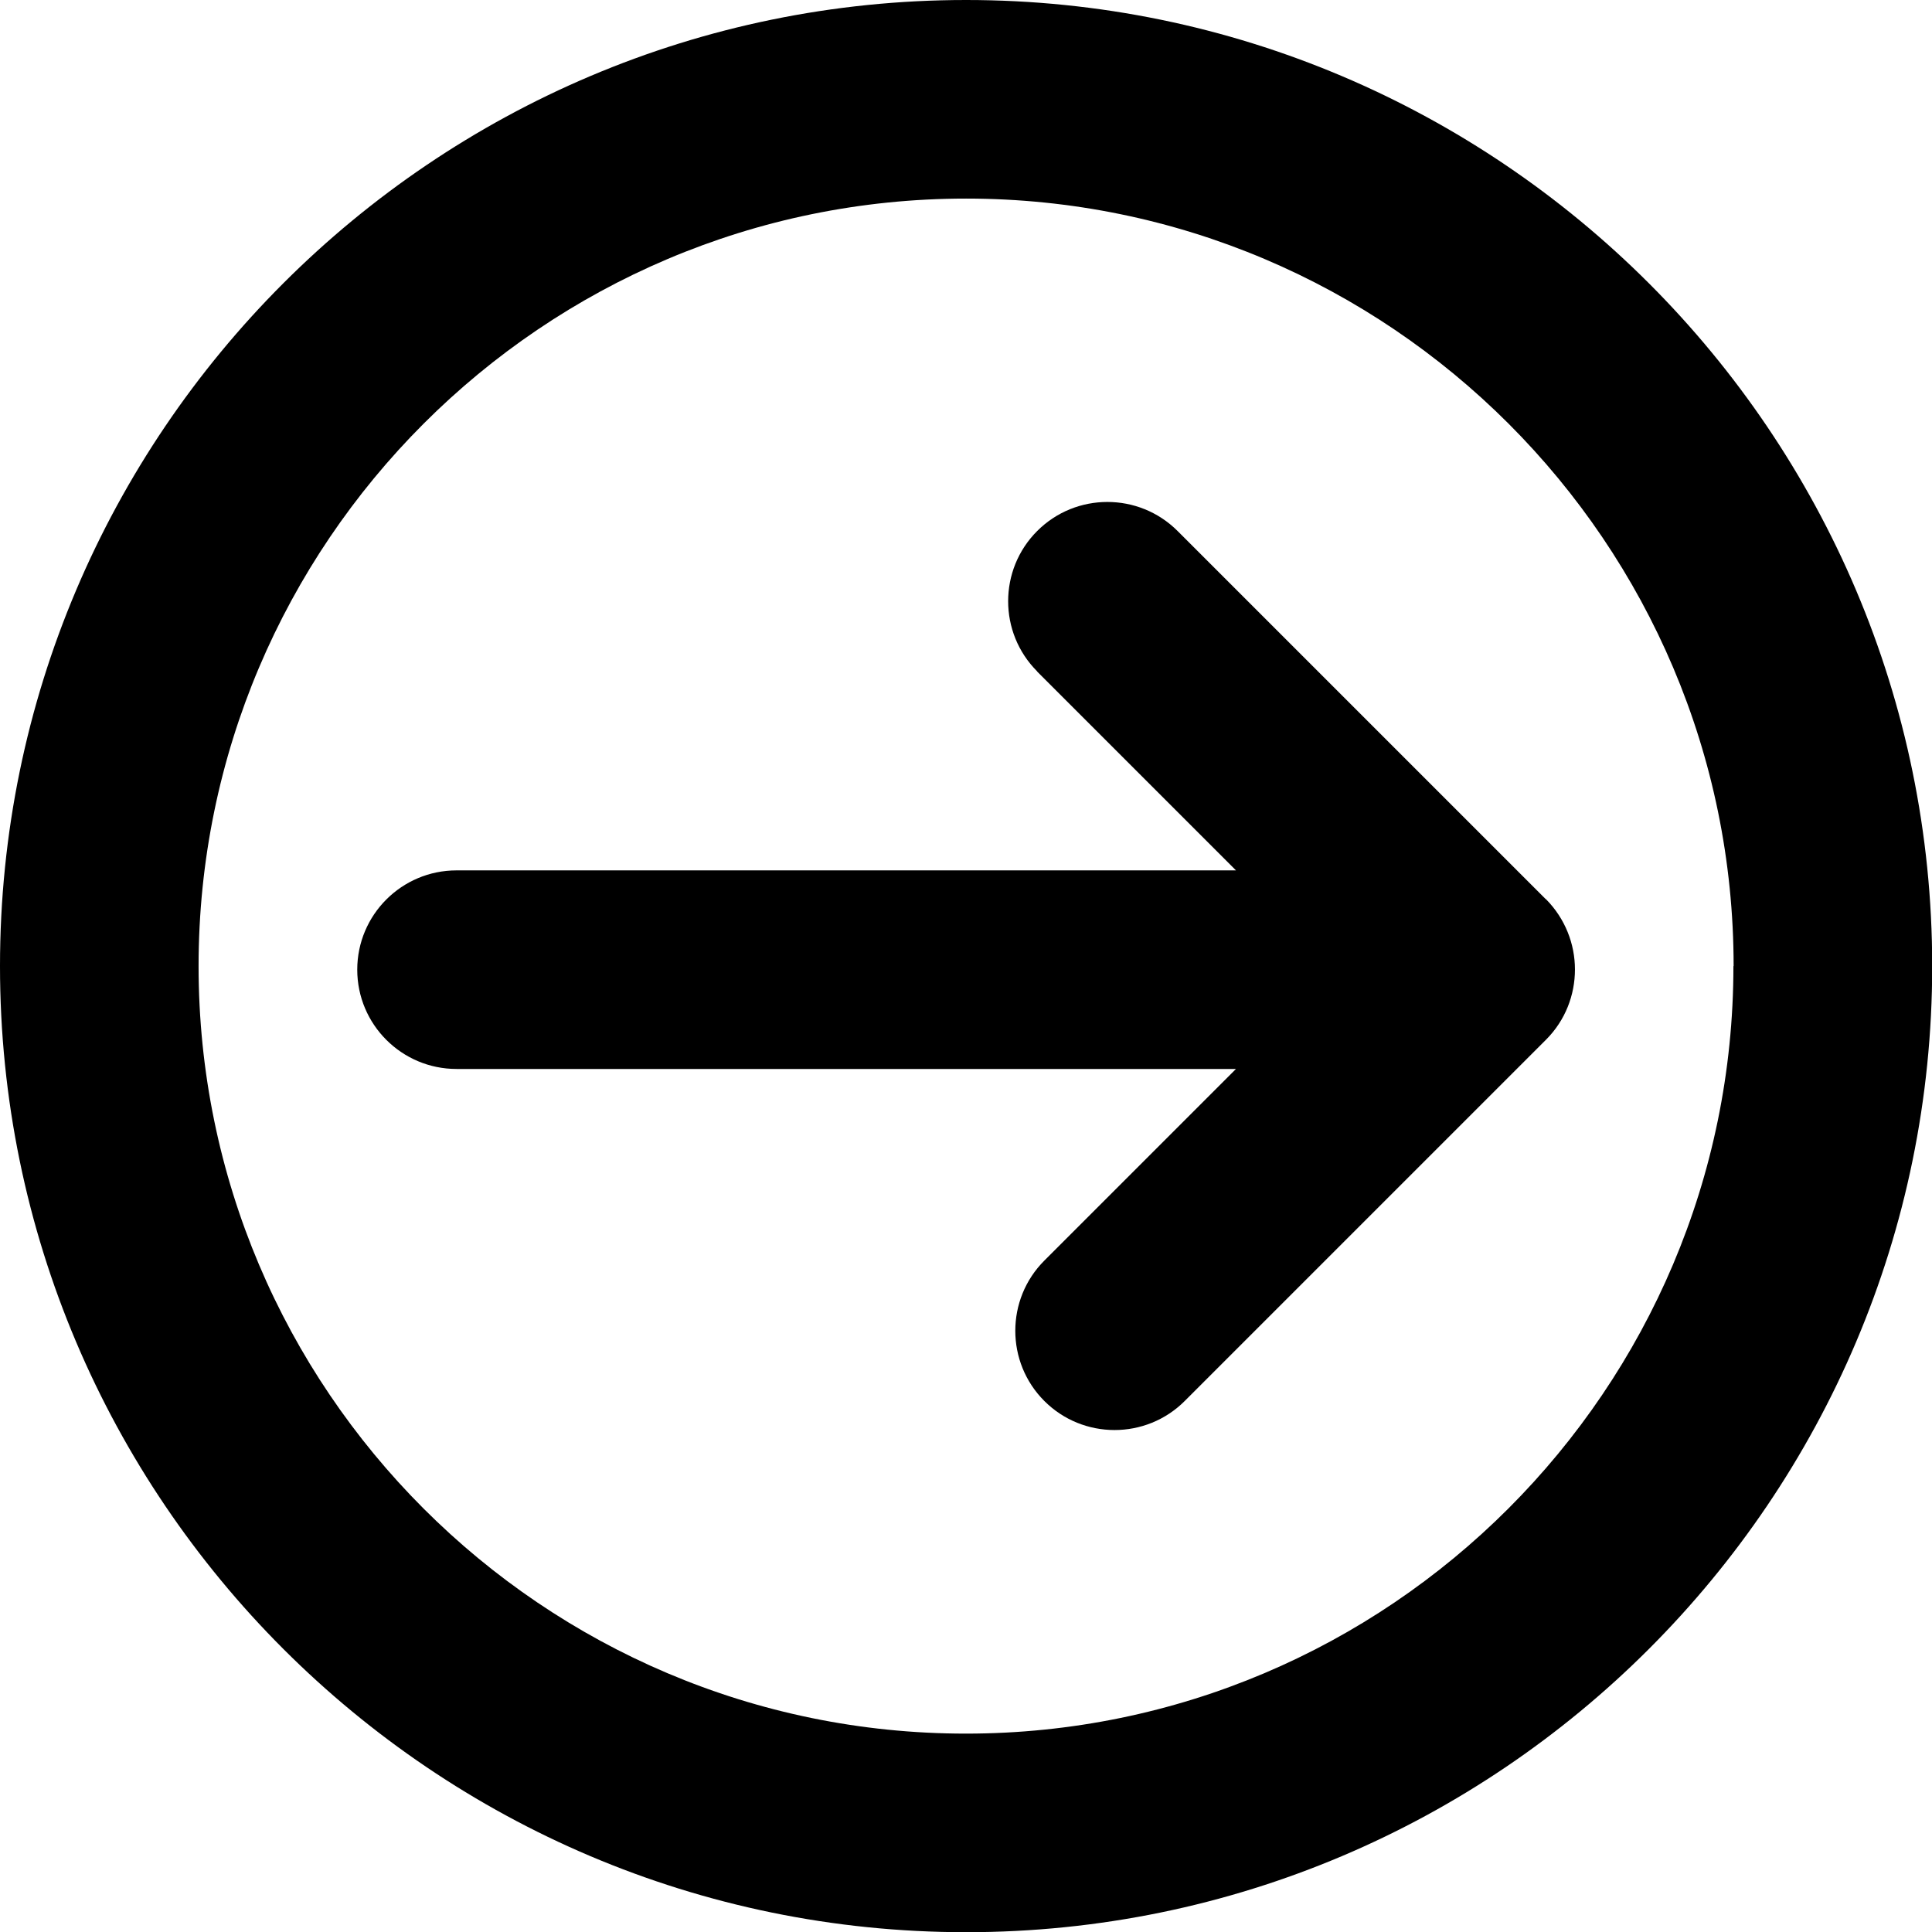
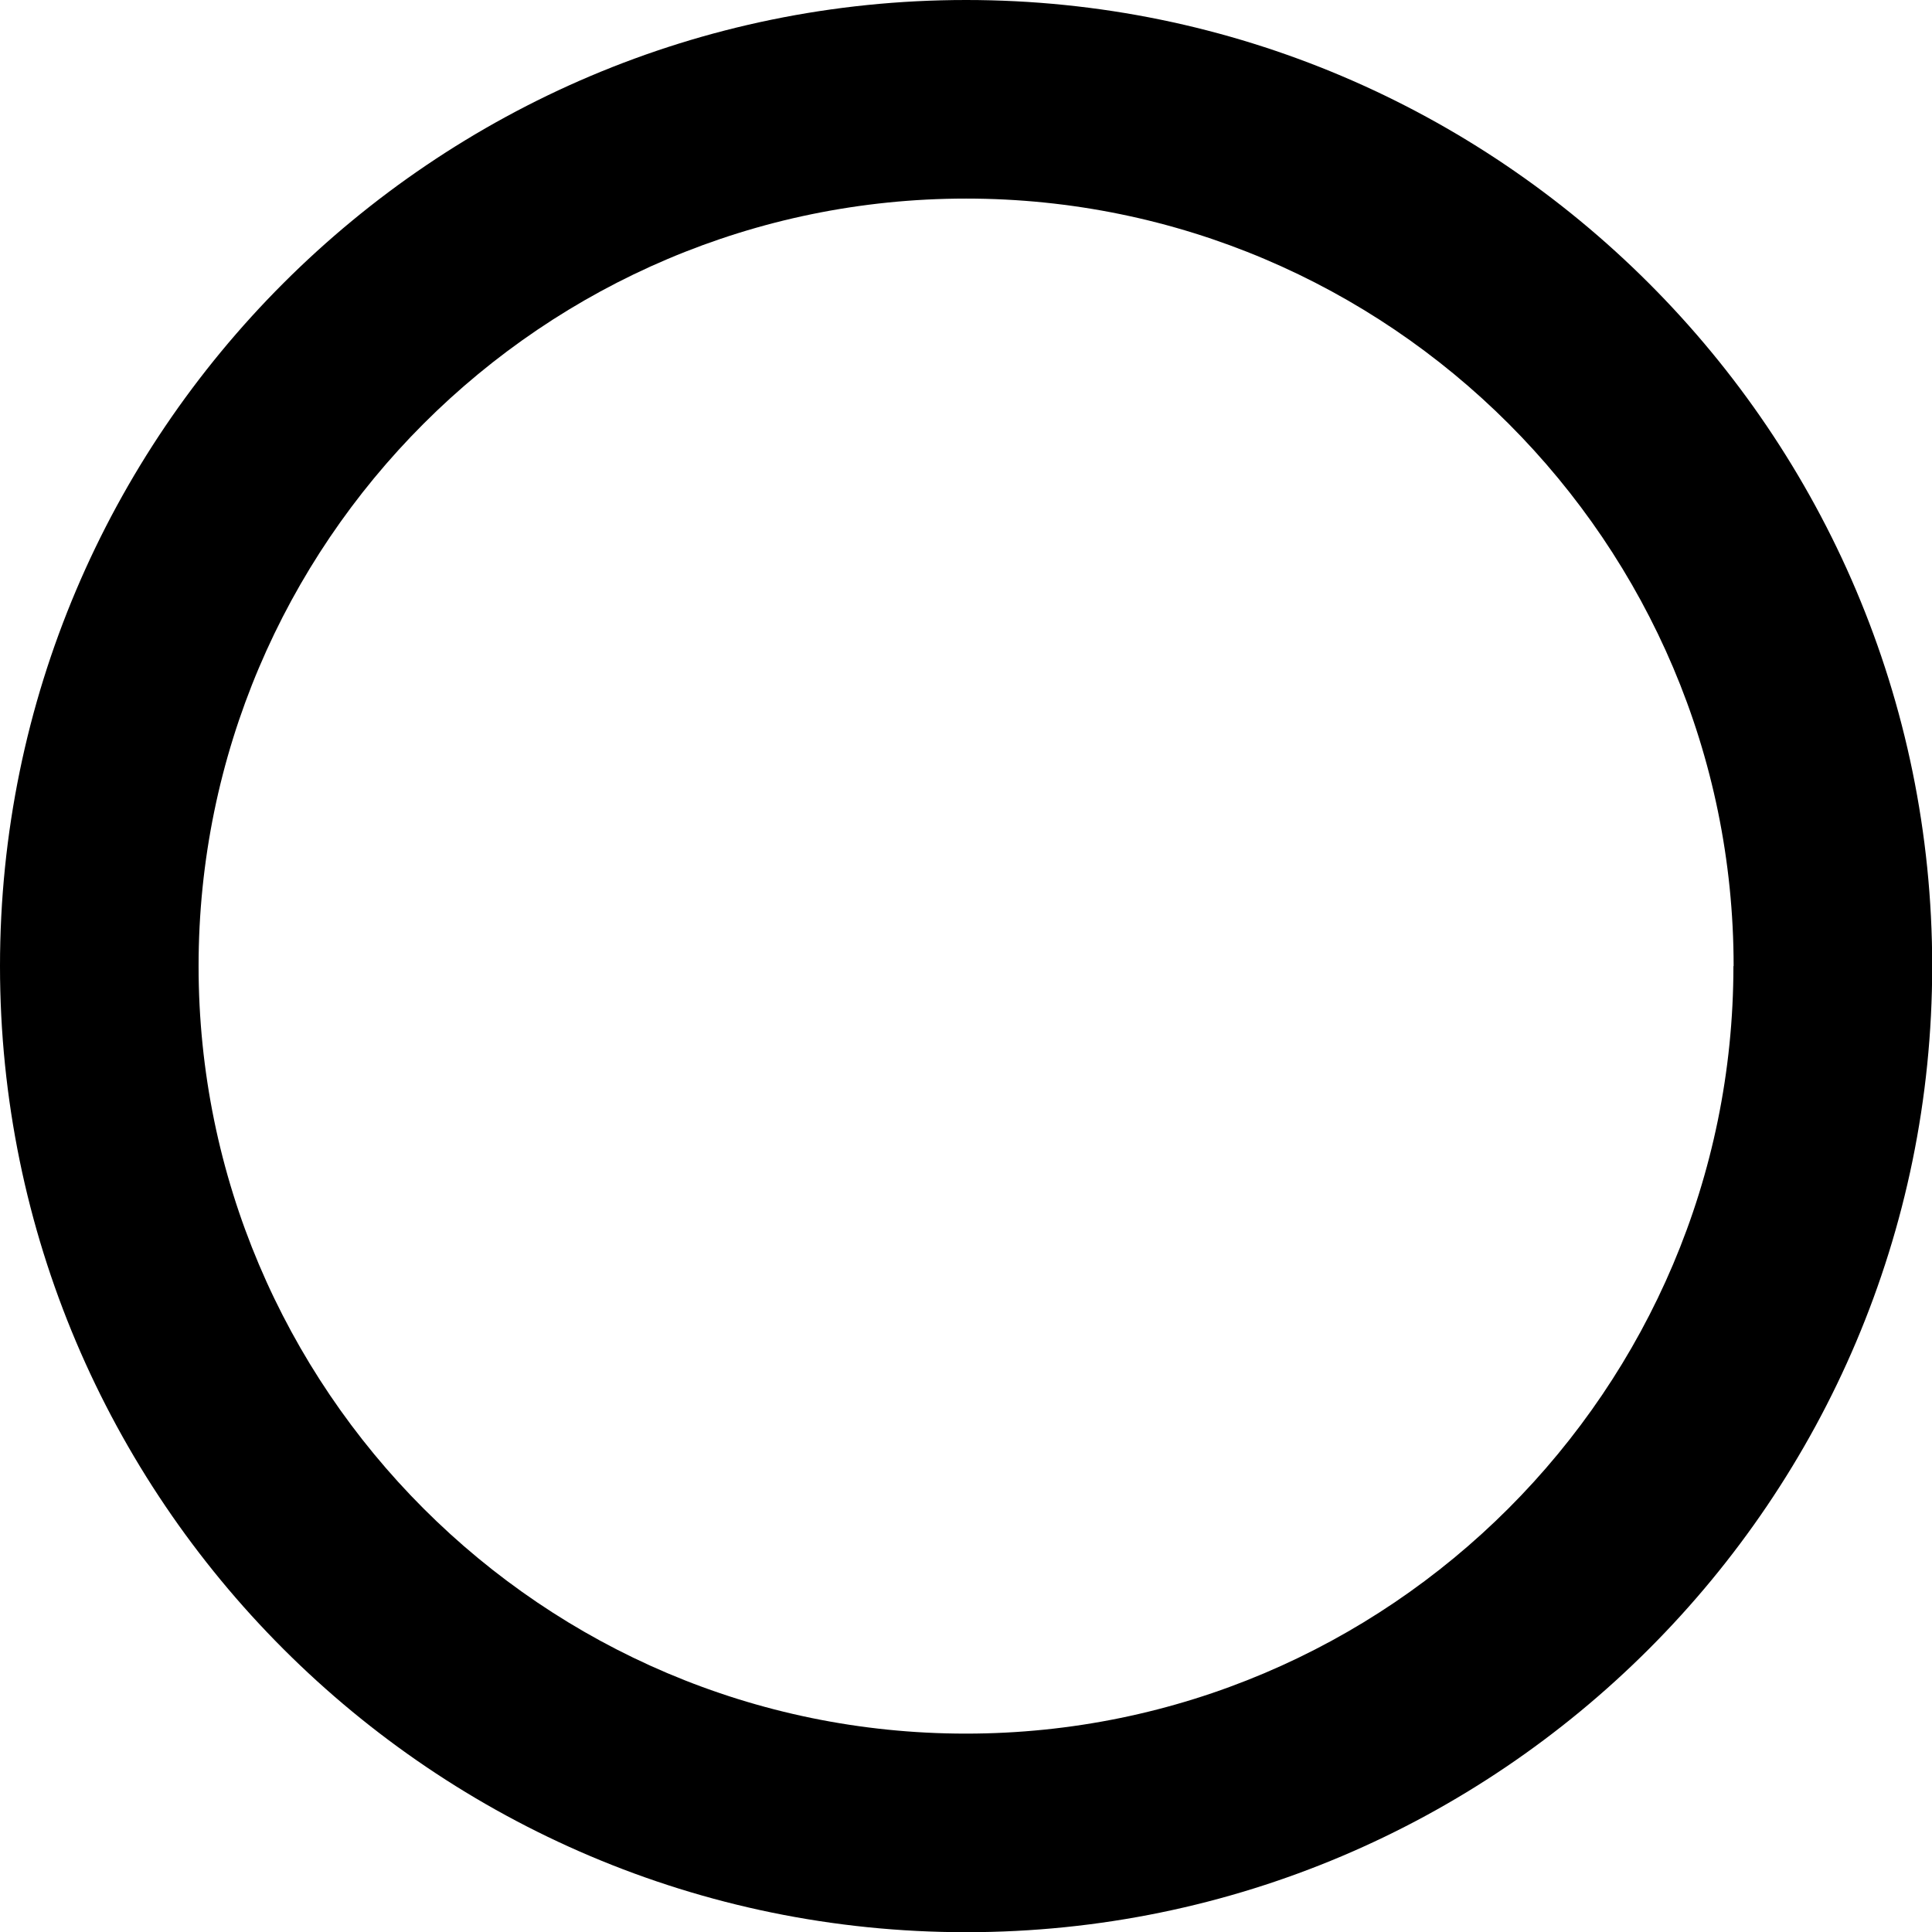
<svg xmlns="http://www.w3.org/2000/svg" id="Warstwa_2" data-name="Warstwa 2" viewBox="0 0 97.29 97.29">
  <g id="Warstwa_1-2" data-name="Warstwa 1">
    <path d="M0,48.65c0,26.82,21.82,48.65,48.65,48.65s48.65-21.82,48.65-48.65S75.47,0,48.65,0,0,21.82,0,48.65ZM87.29,48.65c0,21.31-17.34,38.65-38.65,38.65S10,69.96,10,48.65,27.34,10,48.65,10s38.65,17.34,38.65,38.65Z" />
-     <path d="M52.22,33.81l10.02,10.02H22.99c-2.76,0-5,2.24-5,5s2.24,5,5,5h39.25l-9.65,9.65c-1.95,1.95-1.95,5.12,0,7.07,1.95,1.95,5.12,1.95,7.07,0l18.19-18.19c.98-.98,1.46-2.26,1.46-3.54s-.49-2.56-1.46-3.54c0,0-.01,0-.02-.01,0,0,0,0-.01-.01l-18.52-18.52c-1.95-1.95-5.12-1.95-7.07,0-1.95,1.95-1.95,5.12,0,7.07Z" />
  </g>
</svg>